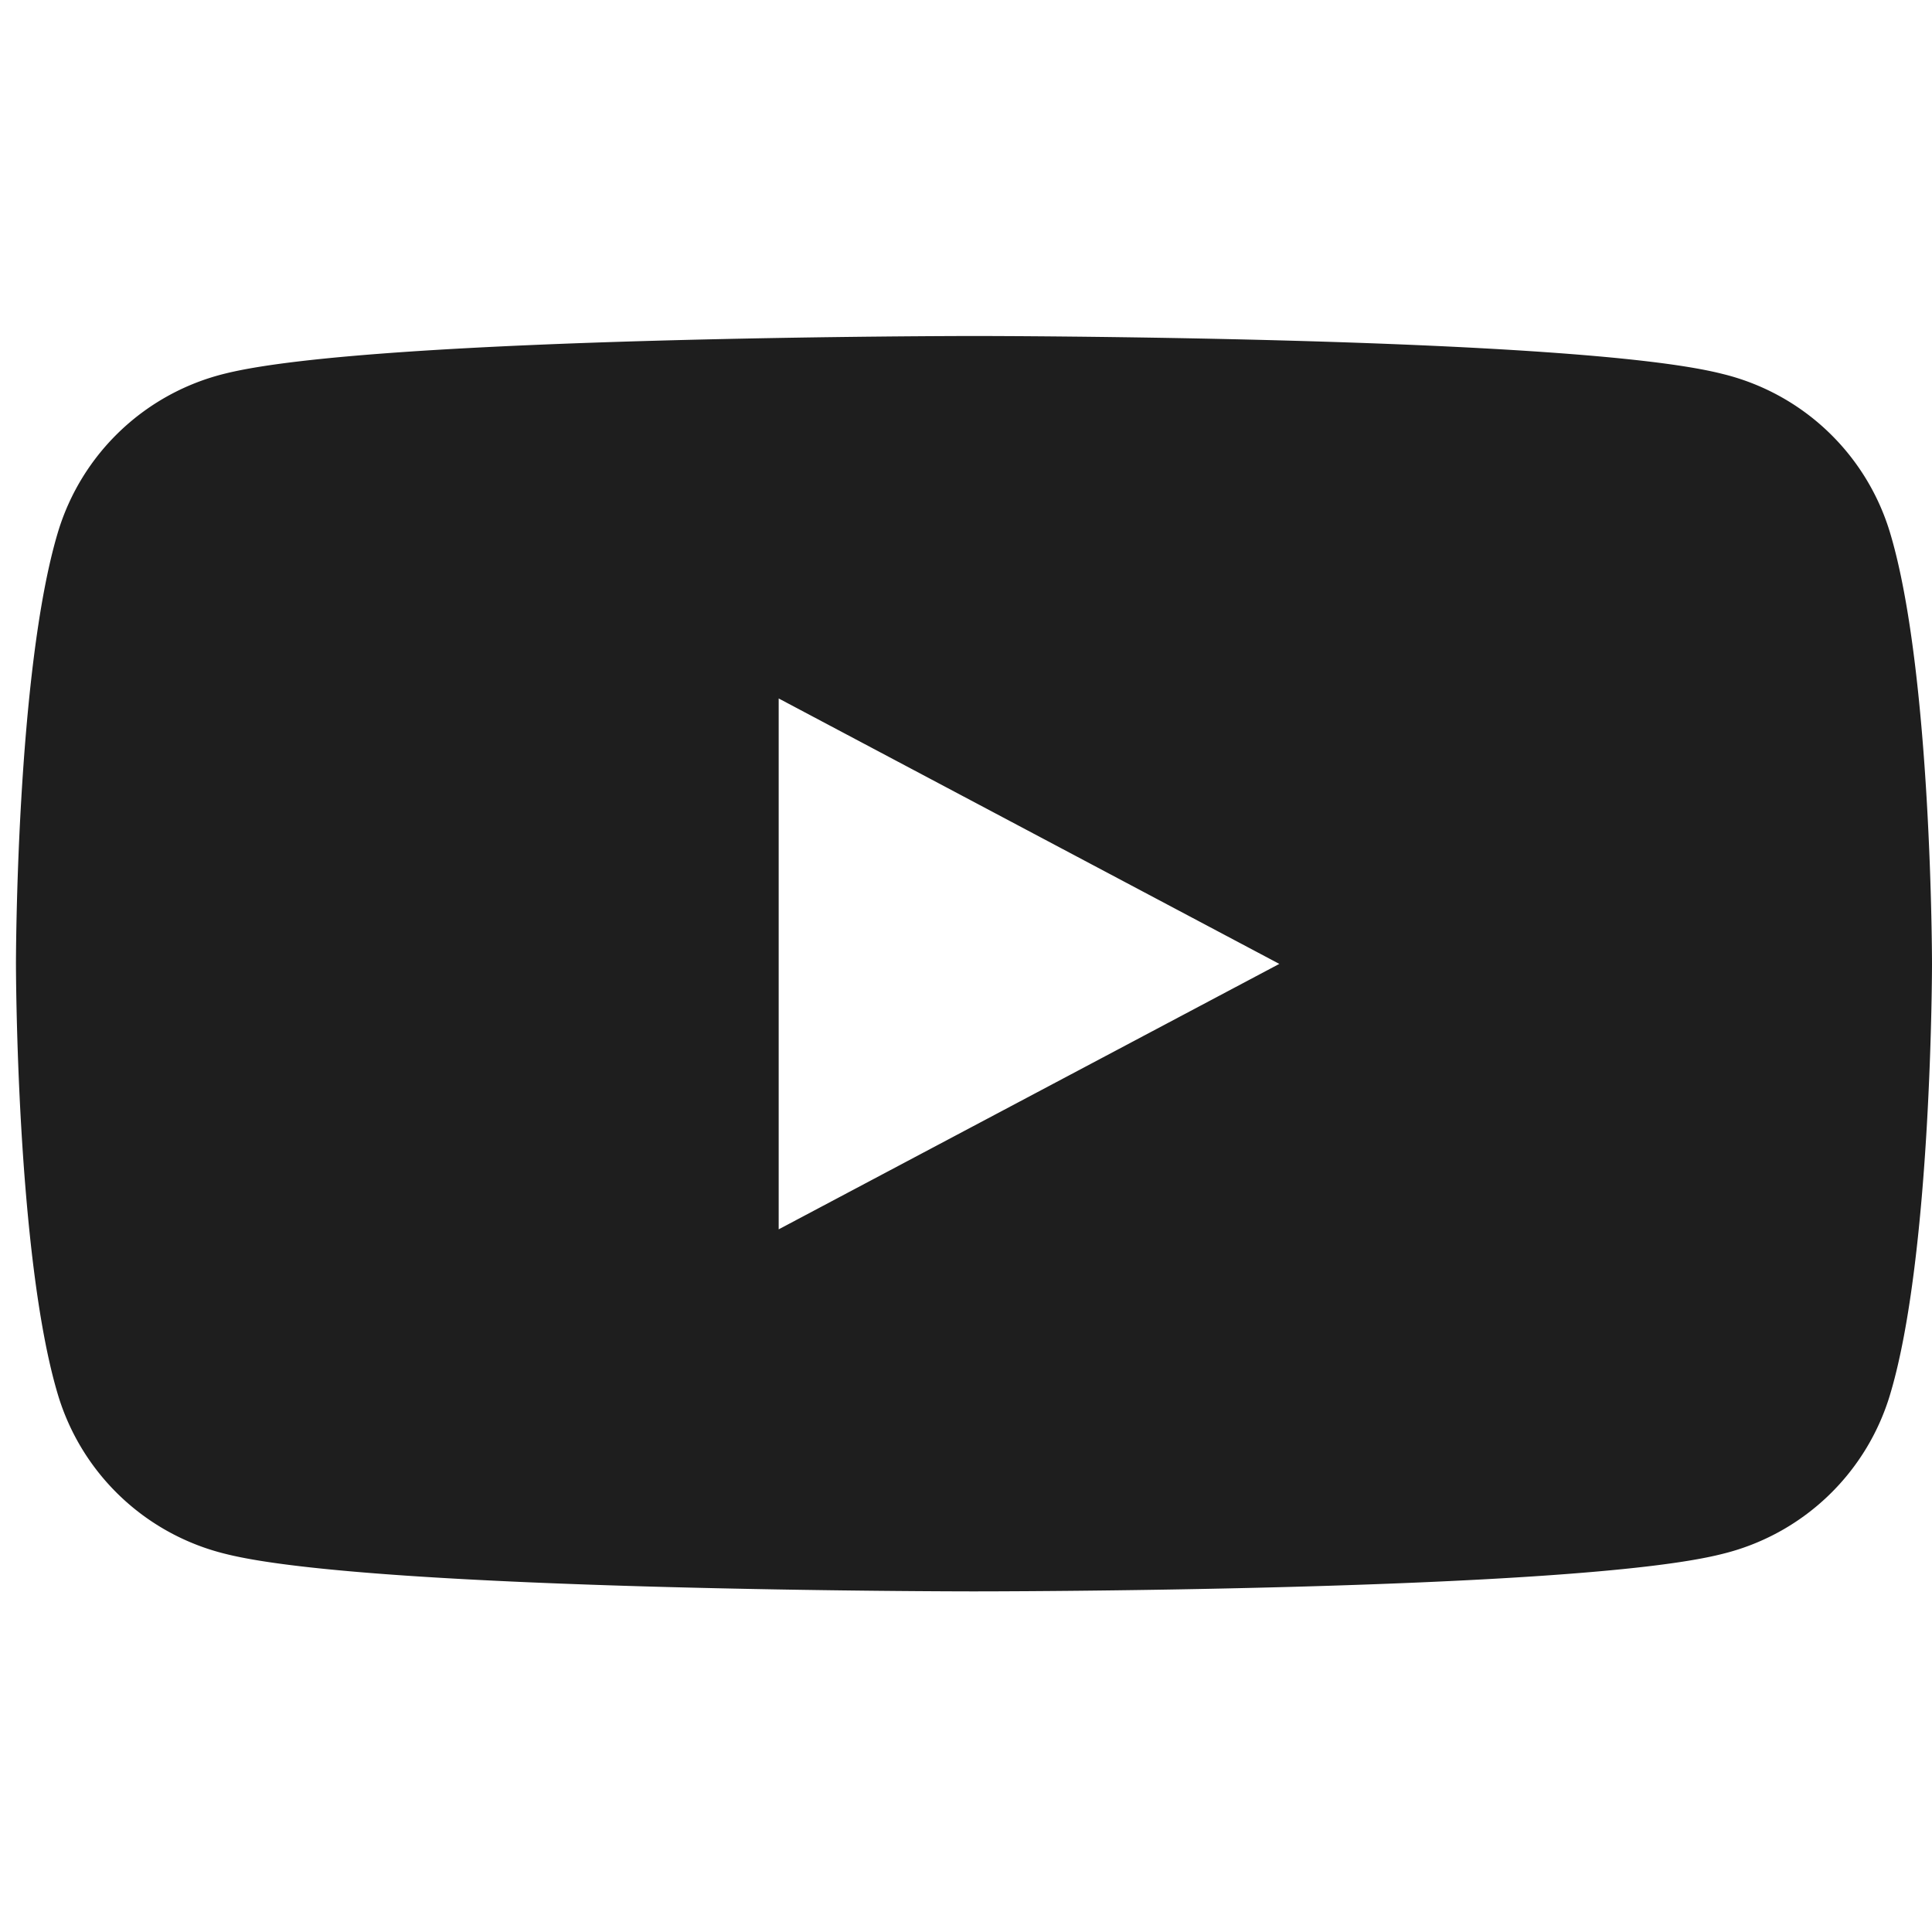
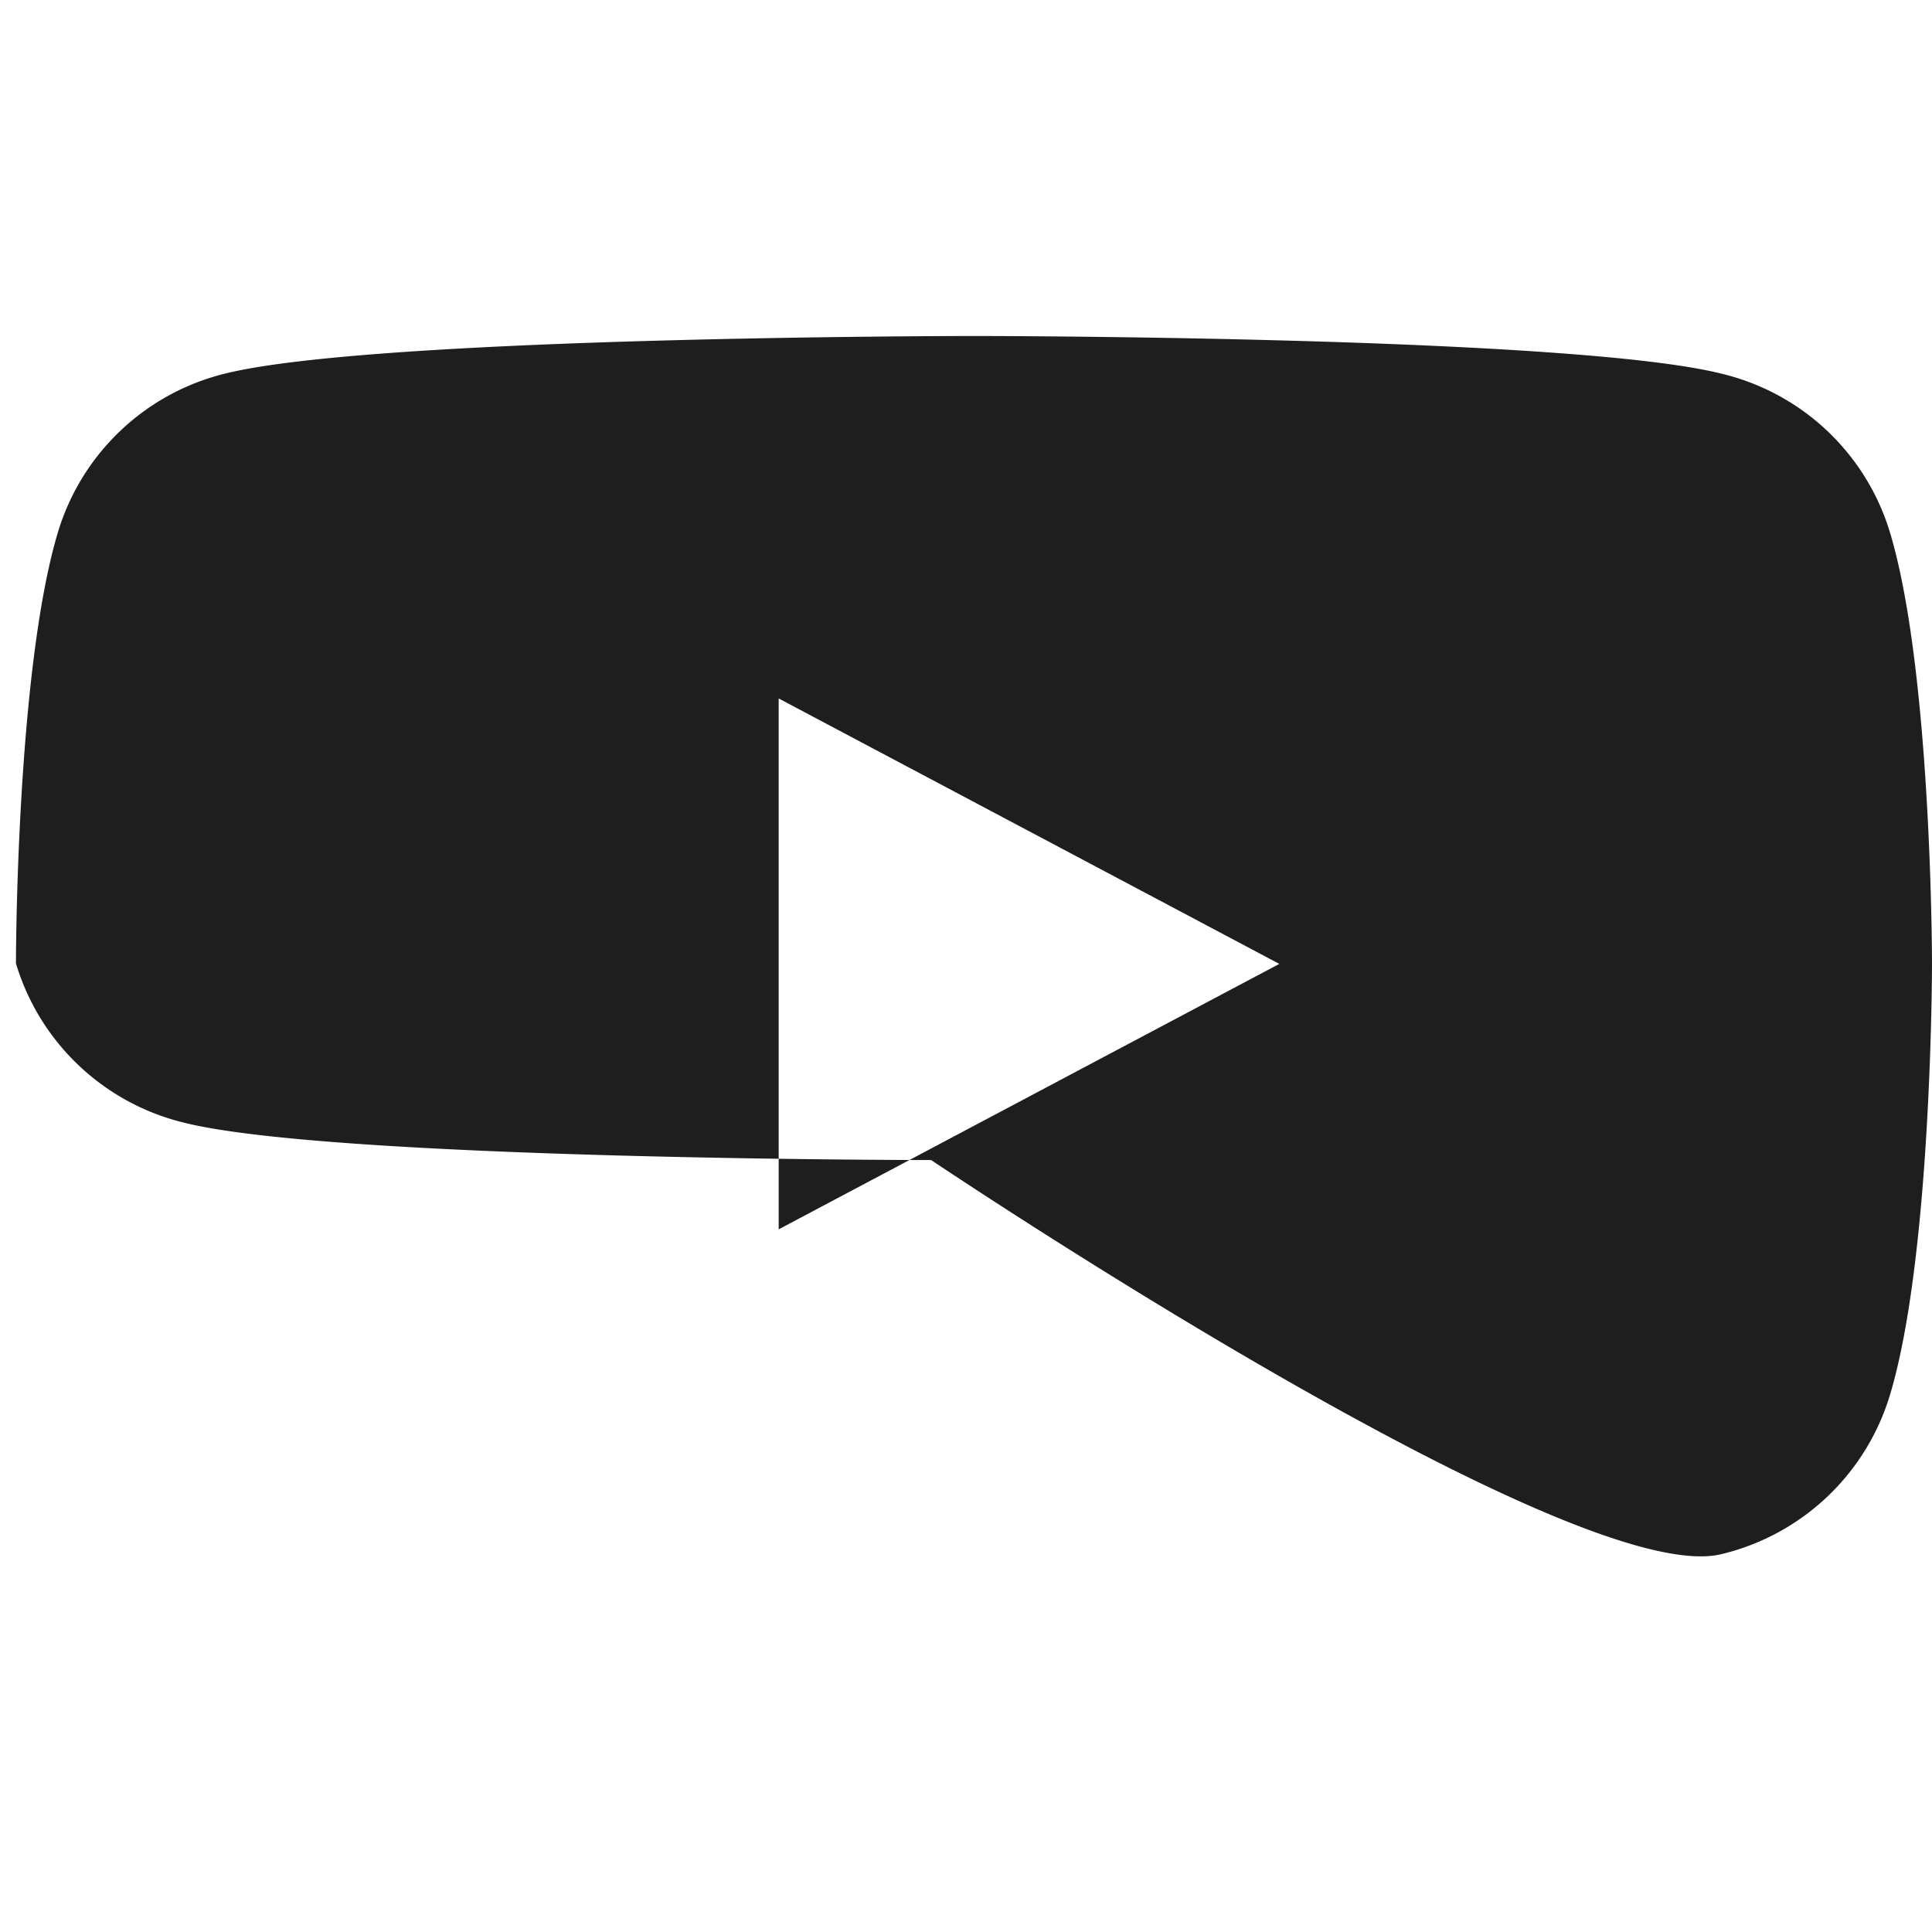
<svg xmlns="http://www.w3.org/2000/svg" id="レイヤー_1" data-name="レイヤー 1" viewBox="0 0 46 46">
  <defs>
    <style>.cls-1{fill:#1e1e1e;}</style>
  </defs>
  <title>パス 971</title>
-   <path id="パス_971" data-name="パス 971" class="cls-1" d="M45,12.68a5.53,5.53,0,0,0-4-3.78C37.45,8,23.2,8,23.2,8S9,8,5.38,8.89a5.53,5.53,0,0,0-4,3.78c-1,3.33-1,10.27-1,10.27s0,6.94,1,10.27a5.54,5.54,0,0,0,4,3.79c3.55.89,17.79.89,17.79.89S37.45,37.9,41,37a5.54,5.54,0,0,0,4-3.79C46,29.89,46,22.95,46,22.95S46,16,45,12.68ZM18.54,29.27V16.63l11.92,6.32Z" />
+   <path id="パス_971" data-name="パス 971" class="cls-1" d="M45,12.68a5.53,5.53,0,0,0-4-3.78C37.45,8,23.2,8,23.2,8S9,8,5.38,8.89a5.53,5.53,0,0,0-4,3.78c-1,3.33-1,10.27-1,10.27a5.54,5.54,0,0,0,4,3.79c3.55.89,17.79.89,17.79.89S37.45,37.9,41,37a5.54,5.54,0,0,0,4-3.79C46,29.89,46,22.95,46,22.95S46,16,45,12.68ZM18.54,29.27V16.63l11.92,6.32Z" />
</svg>